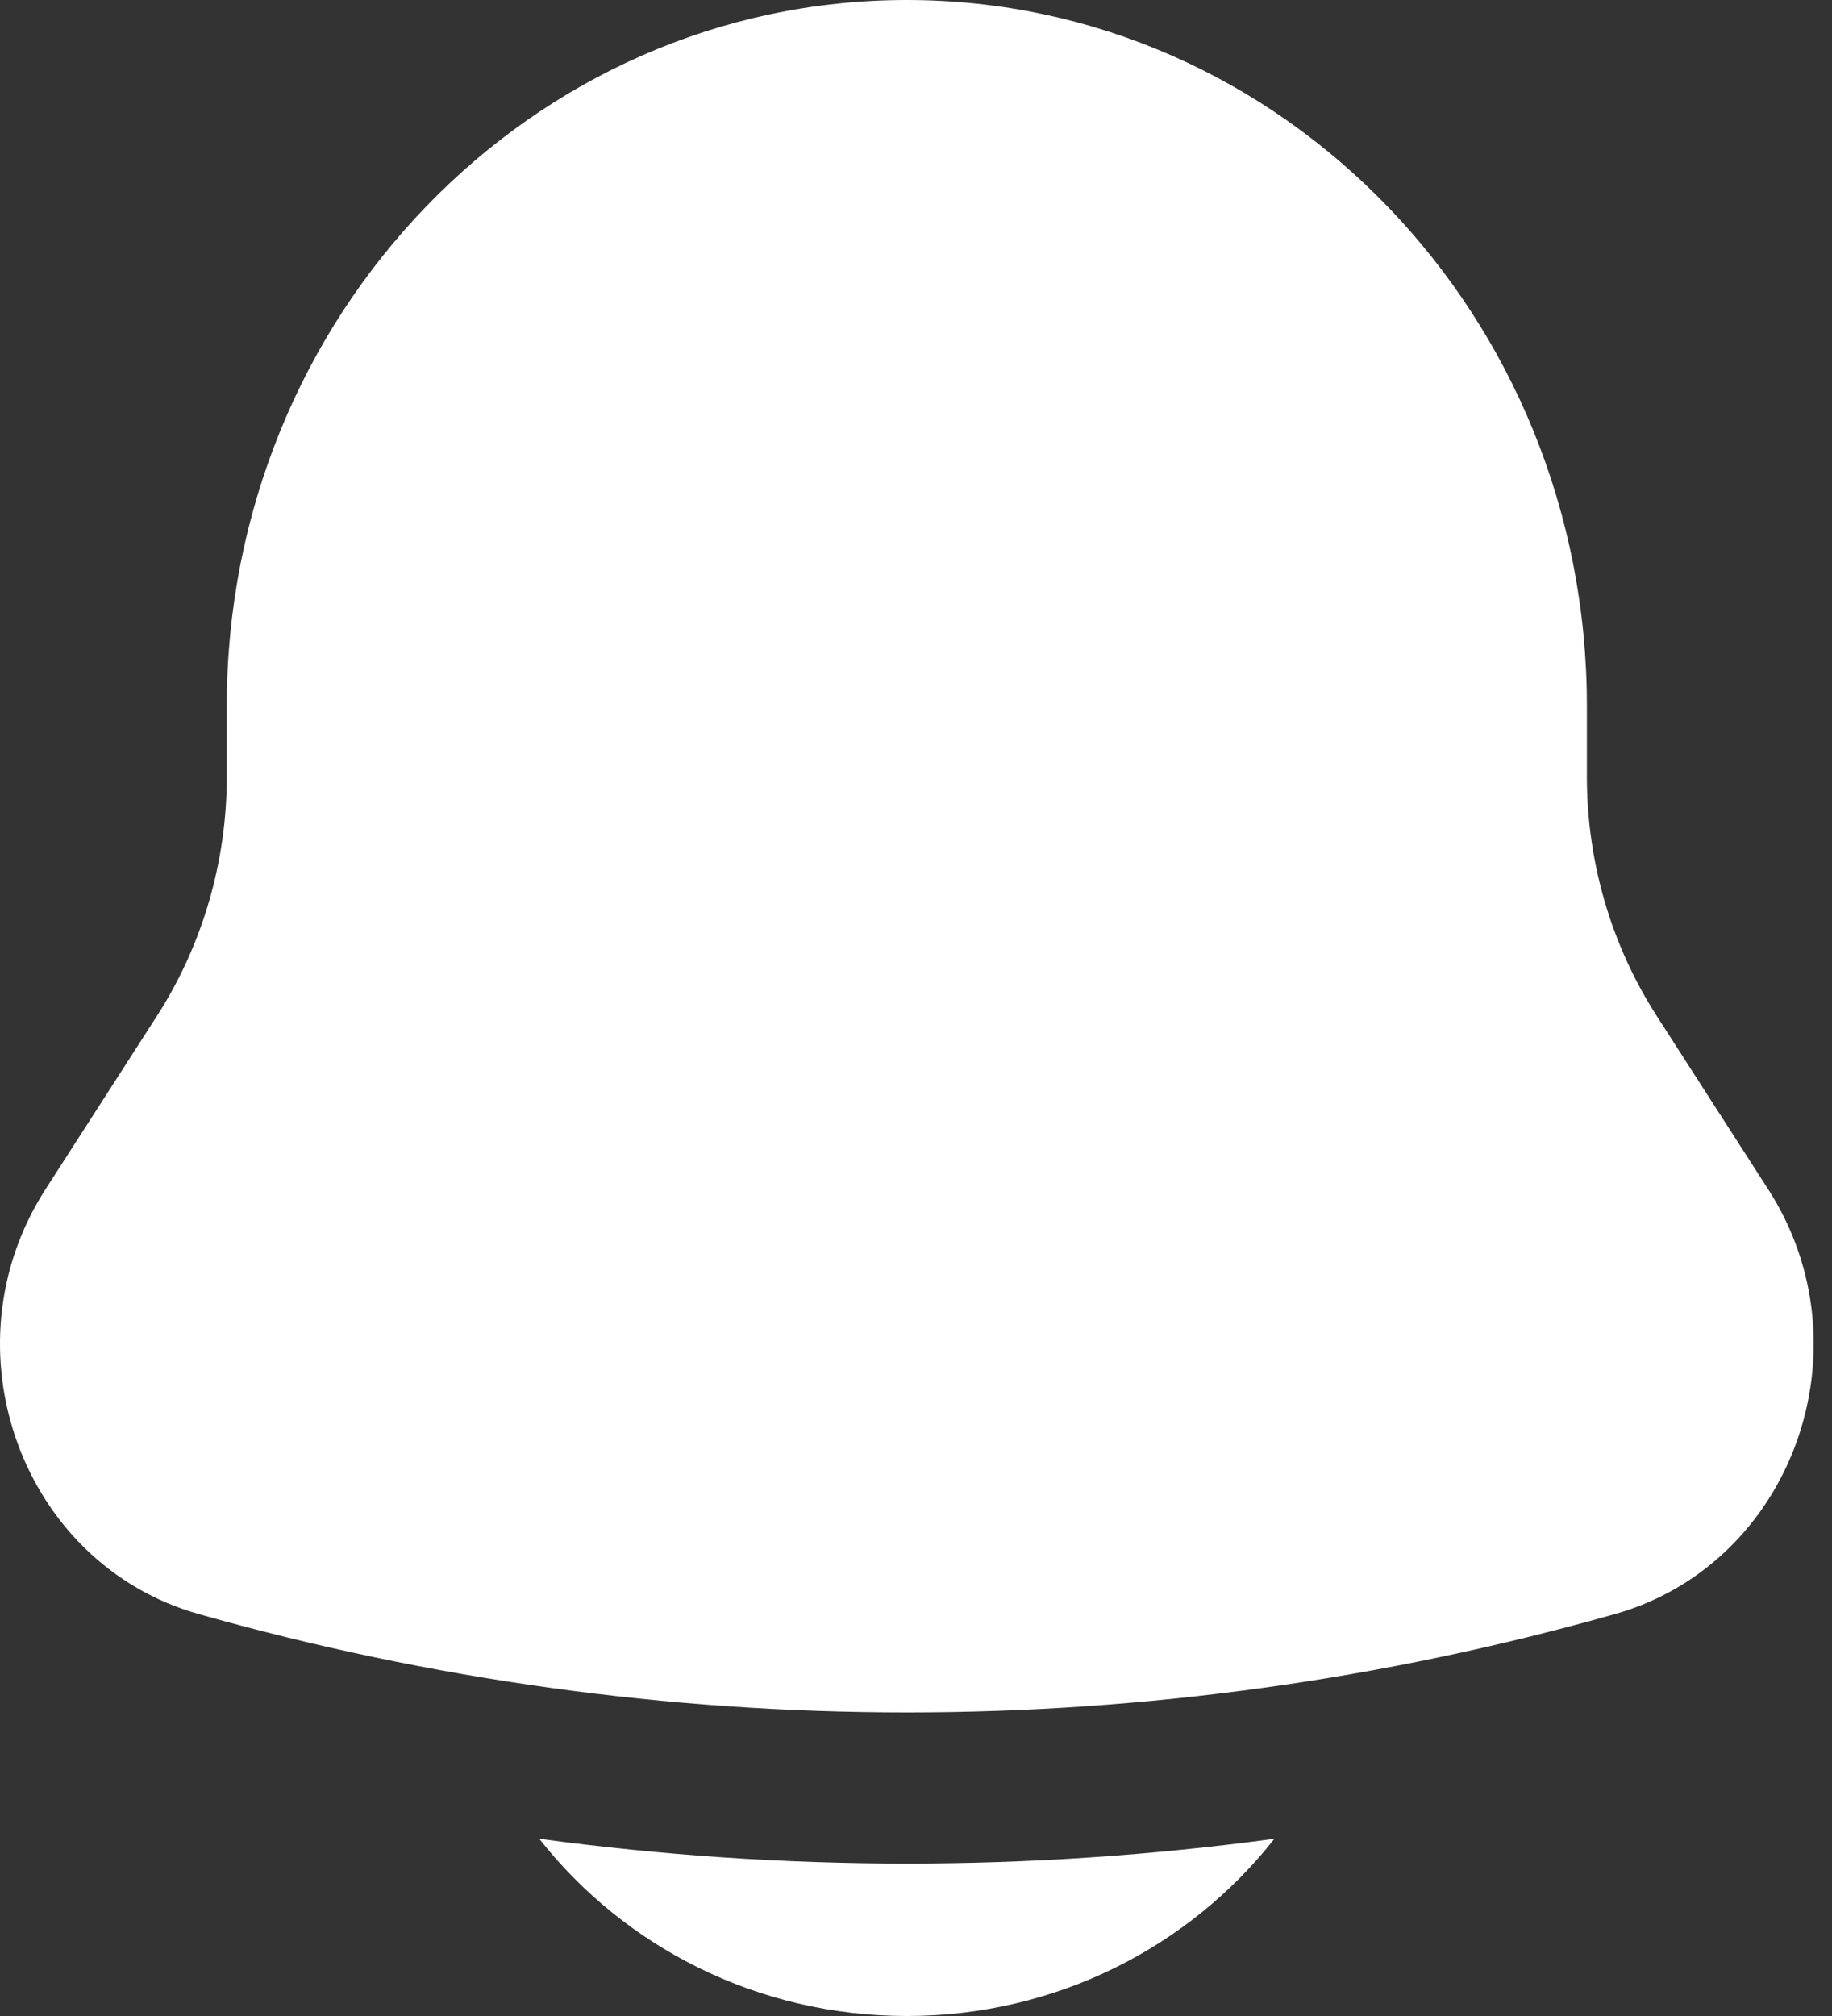
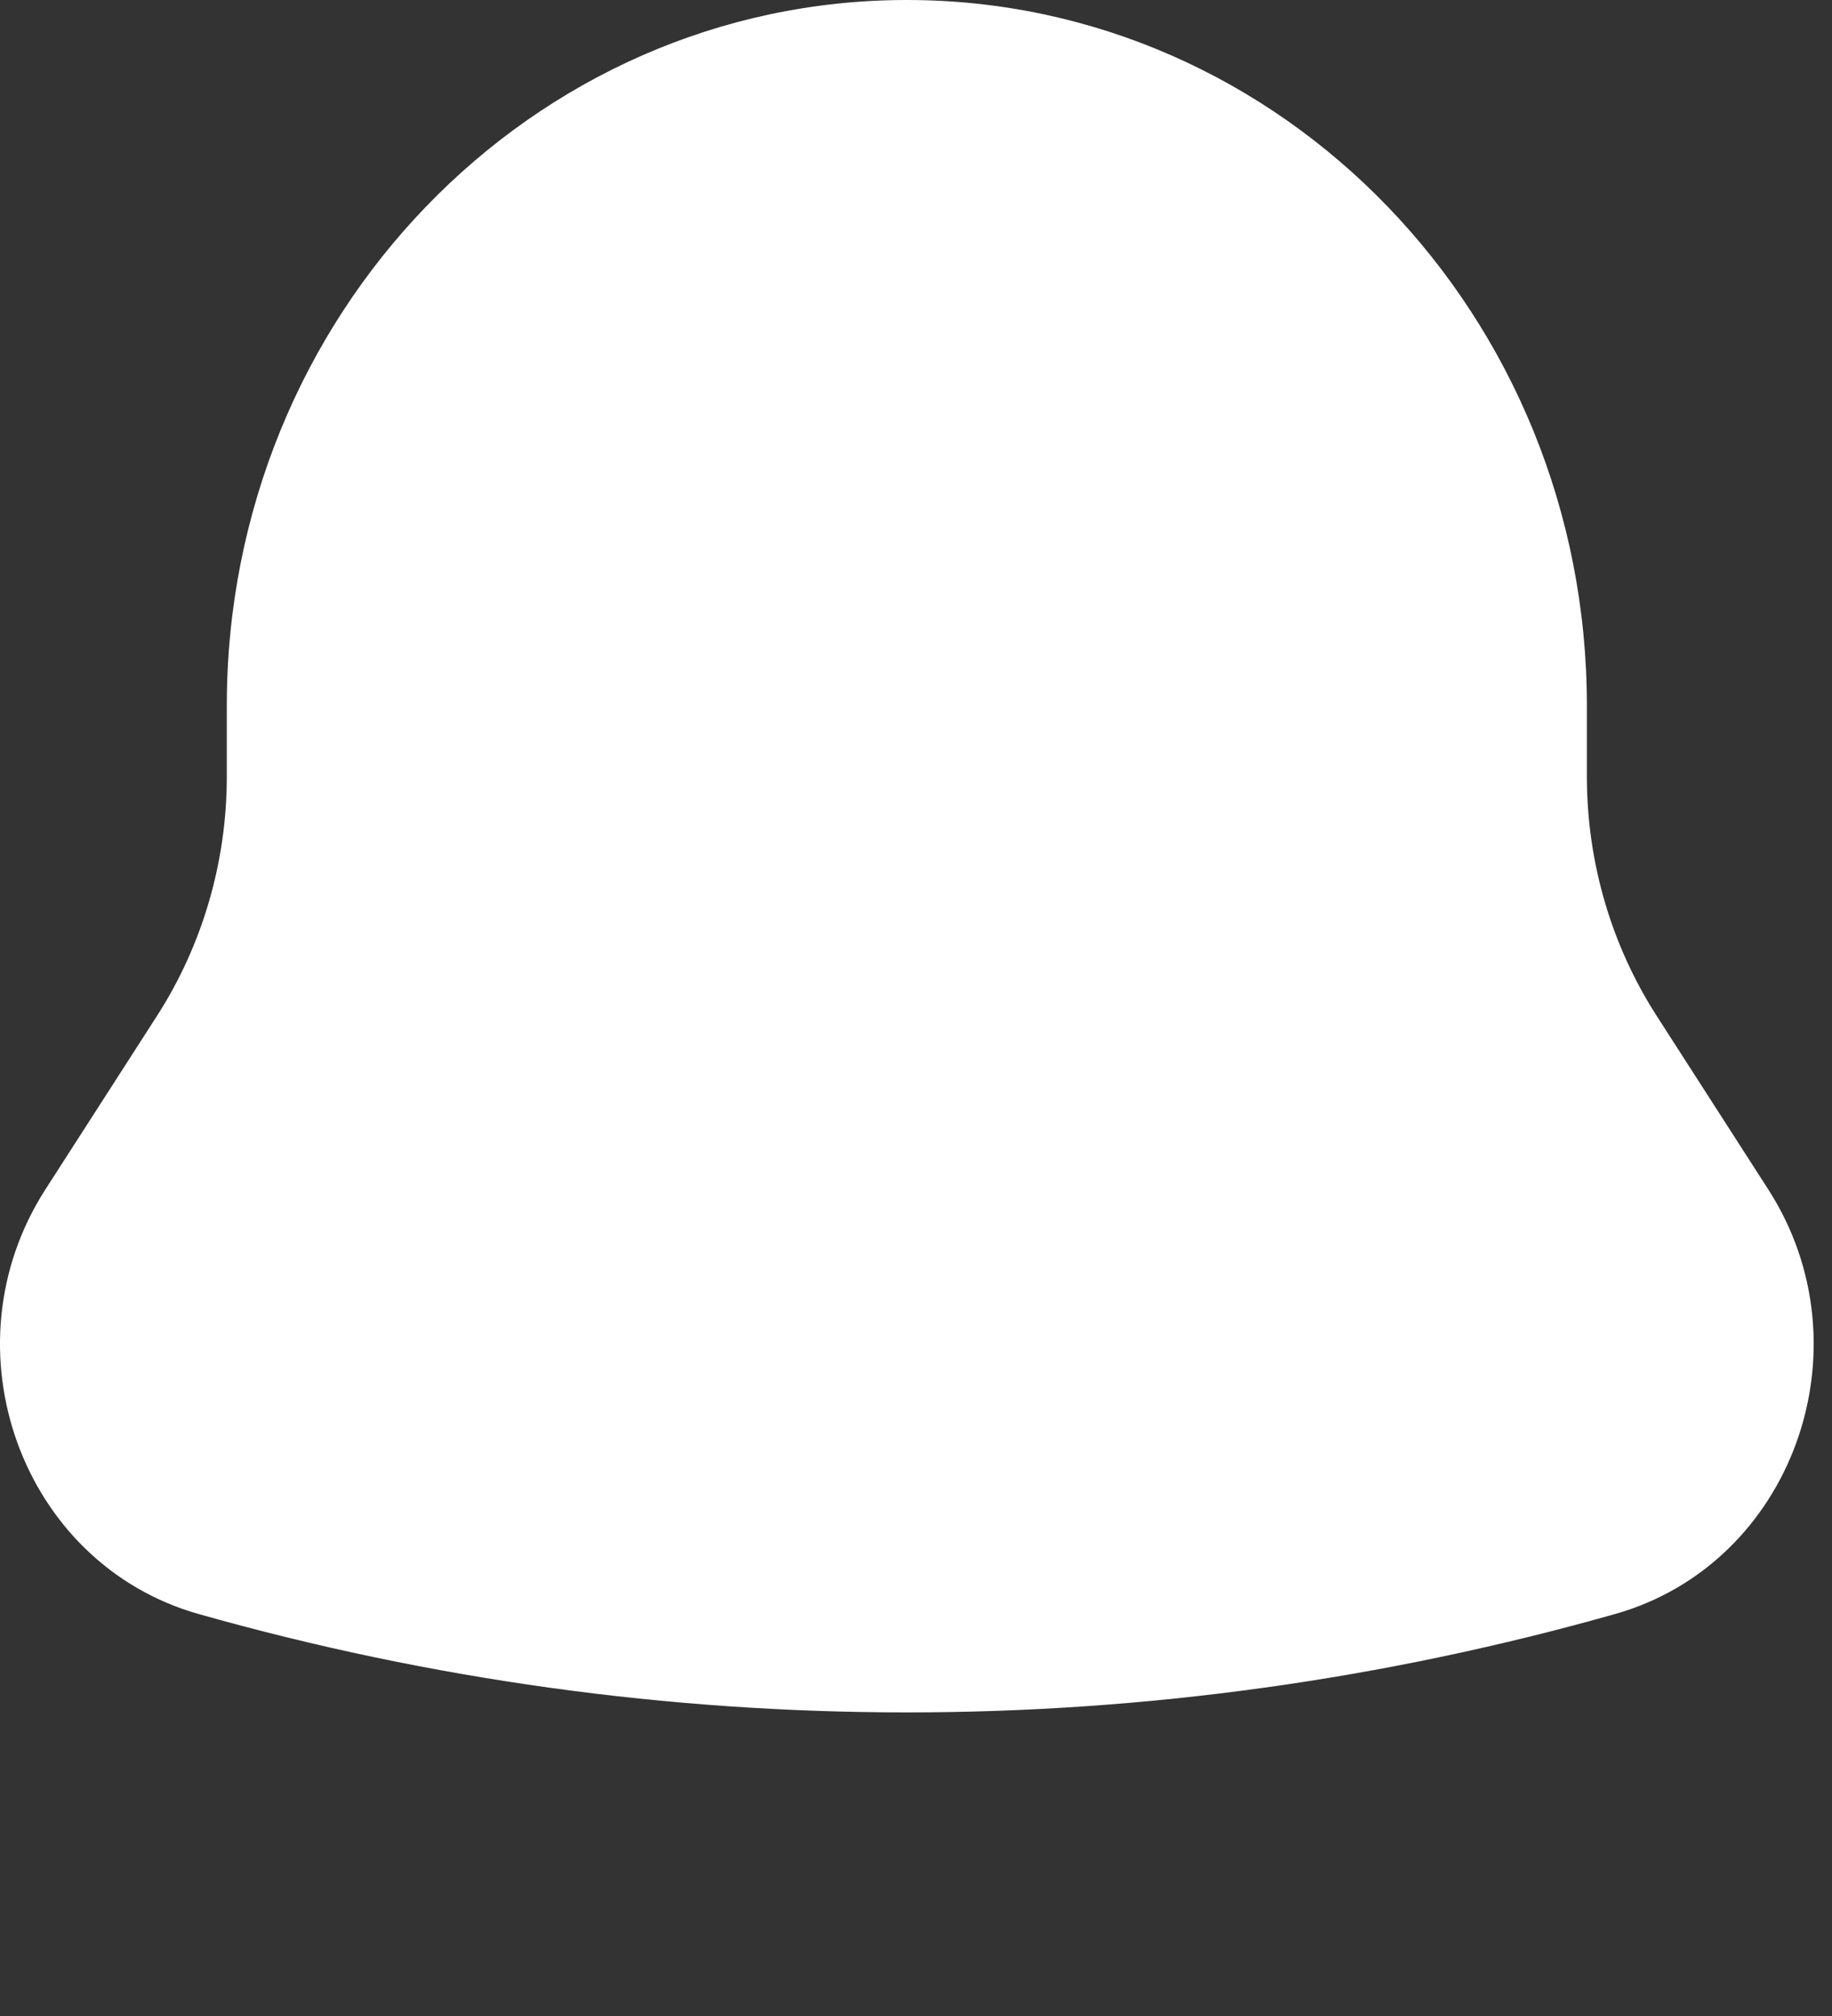
<svg xmlns="http://www.w3.org/2000/svg" width="20" height="22" viewBox="0 0 20 22" fill="none">
  <rect x="0" y="0" width="20" height="22" fill="#333333" stroke="none" />
-   <path d="M5.887 20.066C6.812 21.242 8.265 22 9.9 22C11.534 22 12.988 21.242 13.913 20.066C11.249 20.427 8.551 20.427 5.887 20.066Z" fill="white" />
  <path d="M17.324 7.7V8.475C17.324 9.404 17.589 10.313 18.086 11.086L19.305 12.981C20.417 14.712 19.568 17.065 17.633 17.613C12.57 19.045 7.23 19.045 2.167 17.613C0.232 17.065 -0.617 14.712 0.495 12.981L1.714 11.086C2.211 10.313 2.476 9.404 2.476 8.475V7.7C2.476 3.447 5.8 0 9.9 0C14 0 17.324 3.447 17.324 7.7Z" fill="white" />
</svg>